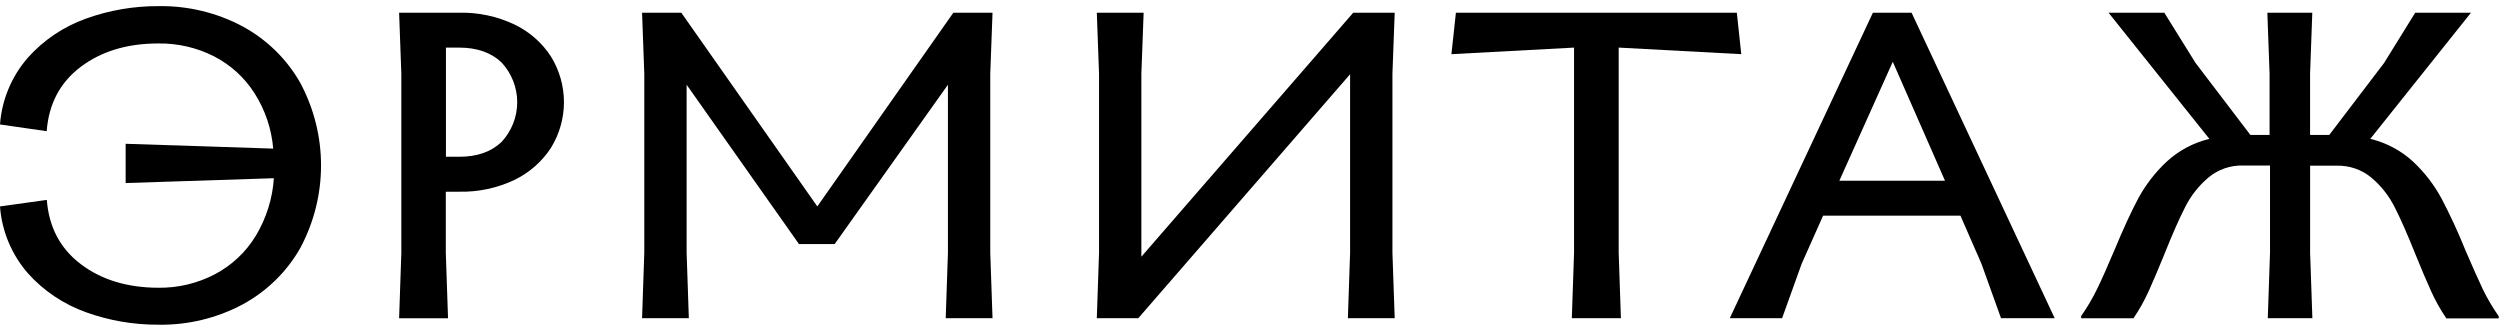
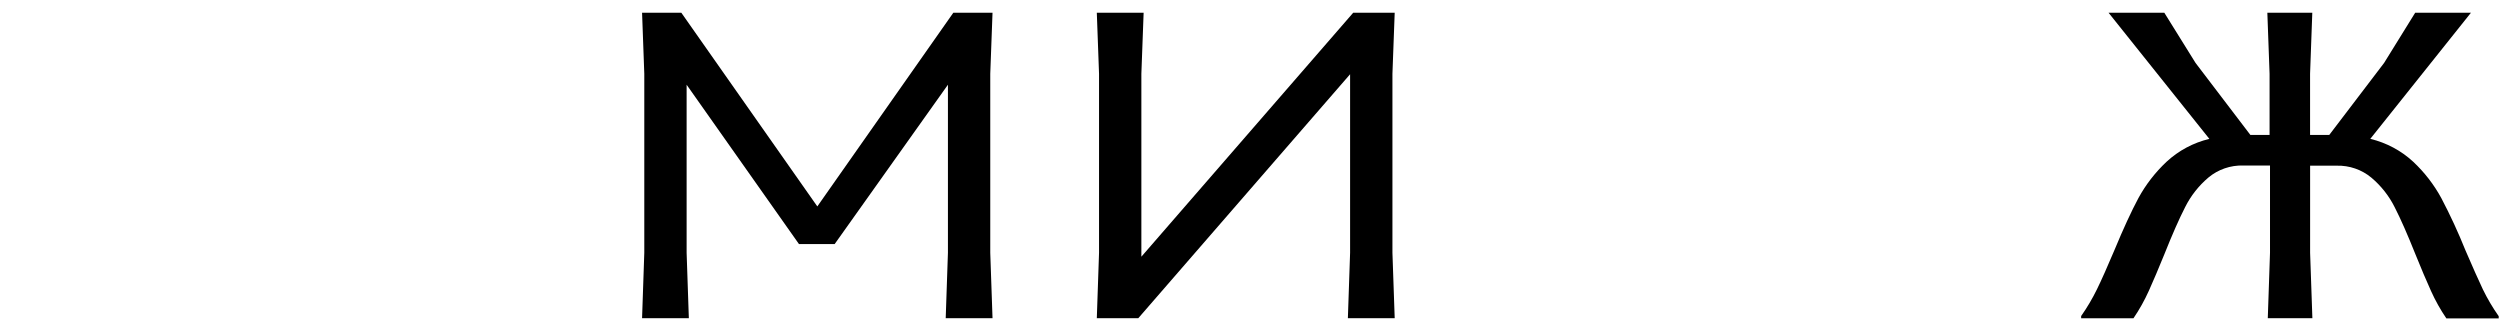
<svg xmlns="http://www.w3.org/2000/svg" width="307" height="40" viewBox="0 0 307 40" fill="none">
-   <path d="M19.439 0.753C23.052 0.69 26.62 1.548 29.792 3.242C32.774 4.859 35.23 7.265 36.88 10.185C38.551 13.312 39.423 16.787 39.423 20.316C39.423 23.844 38.551 27.32 36.88 30.447C35.23 33.364 32.773 35.769 29.792 37.384C26.62 39.078 23.052 39.936 19.439 39.873C16.412 39.886 13.408 39.37 10.568 38.348C7.812 37.363 5.354 35.714 3.421 33.554C1.417 31.245 0.219 28.37 0 25.349L5.75 24.547C6.007 27.9 7.402 30.534 9.936 32.448C12.47 34.363 15.638 35.325 19.439 35.335C21.865 35.368 24.259 34.796 26.398 33.674C28.475 32.577 30.207 30.947 31.409 28.959C32.707 26.804 33.468 24.381 33.631 21.885L15.429 22.477V17.657L33.55 18.249C33.35 15.831 32.56 13.495 31.248 11.437C30.029 9.522 28.311 7.959 26.27 6.91C24.155 5.841 21.802 5.3 19.422 5.338C15.625 5.338 12.458 6.293 9.92 8.204C7.382 10.115 5.987 12.751 5.734 16.111L0 15.283C0.219 12.263 1.417 9.39 3.421 7.083C5.352 4.919 7.811 3.268 10.568 2.283C13.408 1.26 16.412 0.742 19.439 0.753Z" fill="black" />
-   <path d="M56.399 1.56C58.742 1.509 61.063 2.005 63.171 3.006C65.012 3.887 66.567 5.251 67.663 6.947C68.703 8.637 69.253 10.574 69.253 12.548C69.253 14.522 68.703 16.458 67.663 18.149C66.563 19.842 65.009 21.207 63.171 22.095C61.058 23.098 58.731 23.594 56.383 23.541H54.745V31.044L55.018 39.082H49.011L49.284 31.044V9.069L49.011 1.565H56.399V1.56ZM56.399 19.25C58.589 19.25 60.318 18.647 61.597 17.426C62.831 16.089 63.514 14.352 63.514 12.55C63.514 10.749 62.831 9.012 61.597 7.675C60.316 6.459 58.583 5.85 56.399 5.846H54.761V19.25H56.399Z" fill="black" />
  <path d="M121.882 1.561L121.604 9.064V31.039L121.882 39.077H116.133L116.406 31.039V10.405L102.497 29.97H98.113L84.317 10.405V31.039L84.59 39.077H78.846L79.119 31.039V9.064L78.846 1.561H83.664L100.367 25.349L117.07 1.561H121.888H121.882Z" fill="black" />
  <path d="M171.269 1.561L170.991 9.064V31.039L171.269 39.077H165.519L165.792 31.039V9.116L139.78 39.077H134.688L134.962 31.039V9.064L134.688 1.561H140.438L140.16 9.064V31.521L166.172 1.566H171.269V1.561Z" fill="black" />
-   <path d="M199.043 39.076H193.02L193.293 31.038V5.845L178.234 6.652L178.785 1.564H213.283L213.829 6.652L198.775 5.845V31.038L199.048 39.076H199.043Z" fill="black" />
-   <path d="M230.035 1.561H234.741L252.316 39.077H245.726L243.317 32.375L240.742 26.481H223.878L221.25 32.375L218.841 39.077H212.417L229.992 1.561H230.035ZM232.444 7.565L225.87 22.195H238.847L232.423 7.565H232.444Z" fill="black" />
  <path d="M291.086 17.054C293.057 17.53 294.868 18.498 296.343 19.863C297.729 21.164 298.895 22.672 299.796 24.332C300.893 26.418 301.881 28.557 302.757 30.741C303.635 32.777 304.348 34.377 304.898 35.54C305.457 36.685 306.106 37.785 306.841 38.831V39.103H300.417C299.688 38.034 299.056 36.905 298.527 35.729C297.96 34.478 297.33 32.995 296.637 31.28C295.652 28.811 294.794 26.863 294.062 25.438C293.372 24.057 292.403 22.827 291.214 21.823C290.023 20.828 288.497 20.302 286.932 20.345H283.682V31.039L283.96 39.077H278.484L278.757 31.039V20.324H275.475C273.91 20.28 272.383 20.806 271.192 21.802C270.005 22.808 269.036 24.037 268.344 25.417C267.609 26.849 266.751 28.797 265.769 31.259C265.073 32.971 264.443 34.454 263.879 35.708C263.351 36.884 262.719 38.014 261.99 39.082H255.565V38.81C256.3 37.764 256.95 36.664 257.509 35.519C258.076 34.356 258.79 32.756 259.65 30.72C260.746 28.079 261.731 25.943 262.605 24.311C263.508 22.66 264.672 21.159 266.053 19.863C267.527 18.496 269.338 17.528 271.31 17.054L258.933 1.566H265.78L269.613 7.728L276.348 16.572H278.703V9.064L278.43 1.561H283.95L283.677 9.064V16.572H286.032L292.767 7.728L296.584 1.566H303.431L291.07 17.054H291.086Z" fill="black" />
</svg>